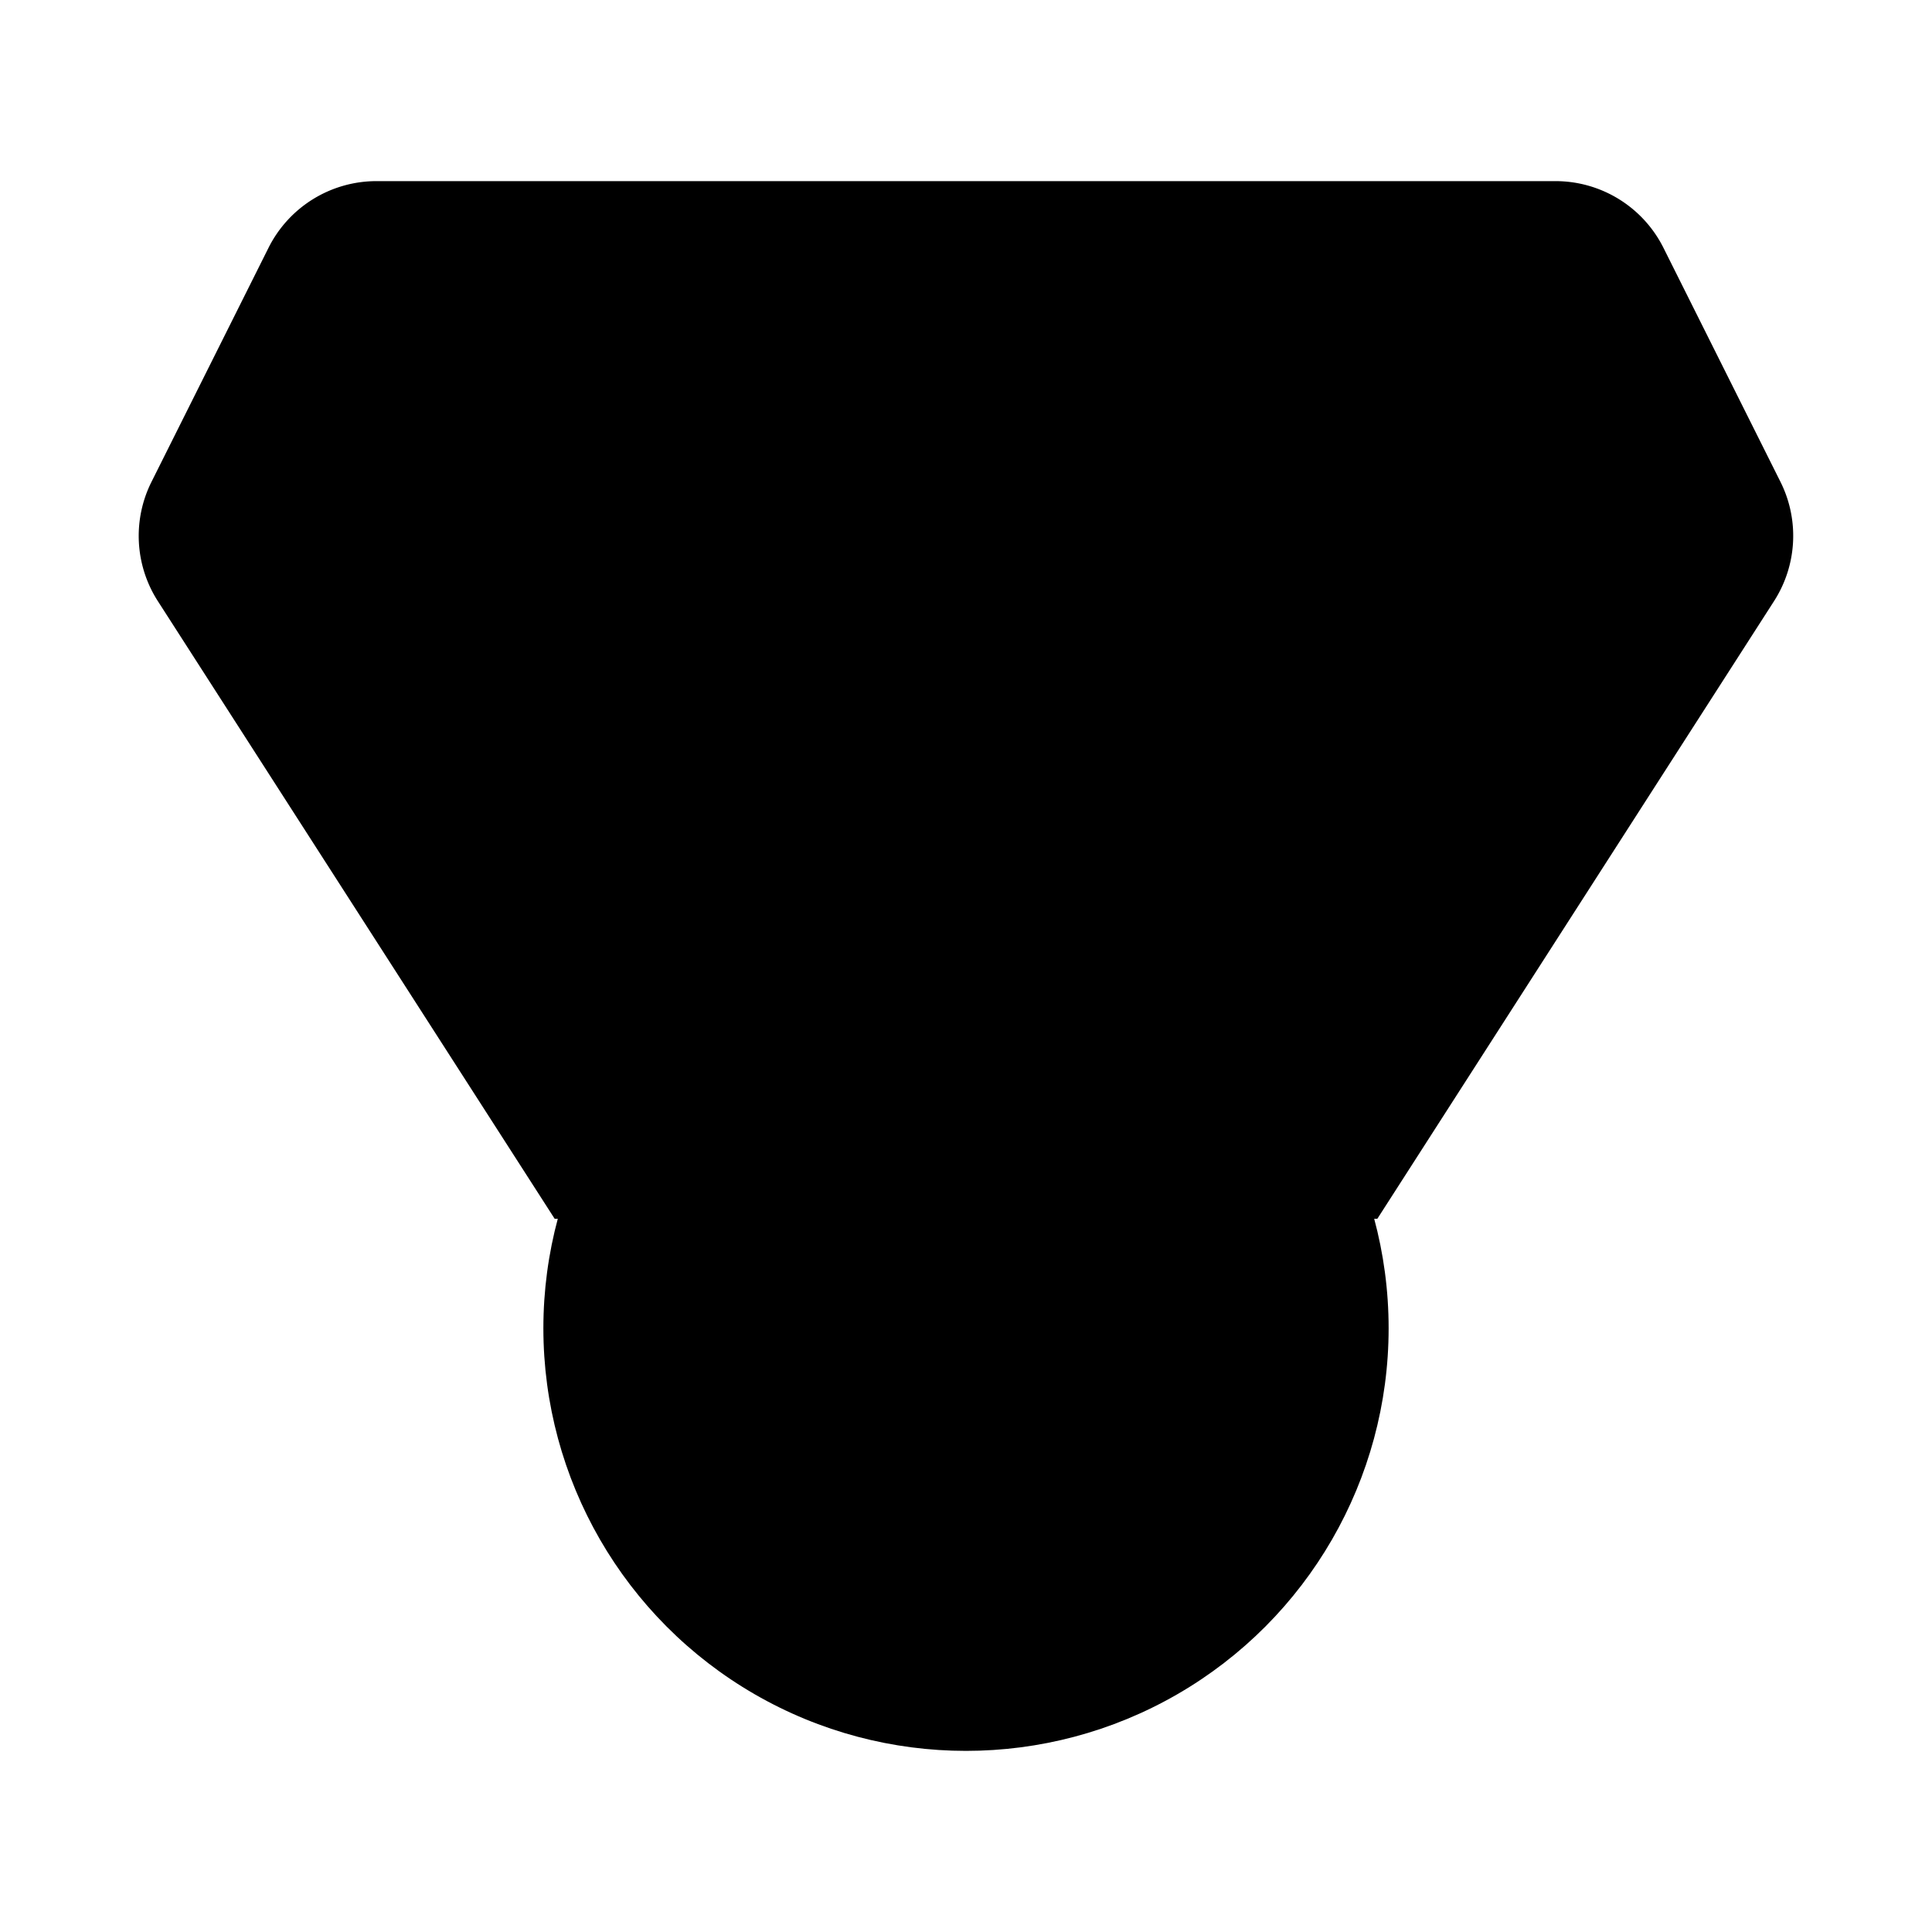
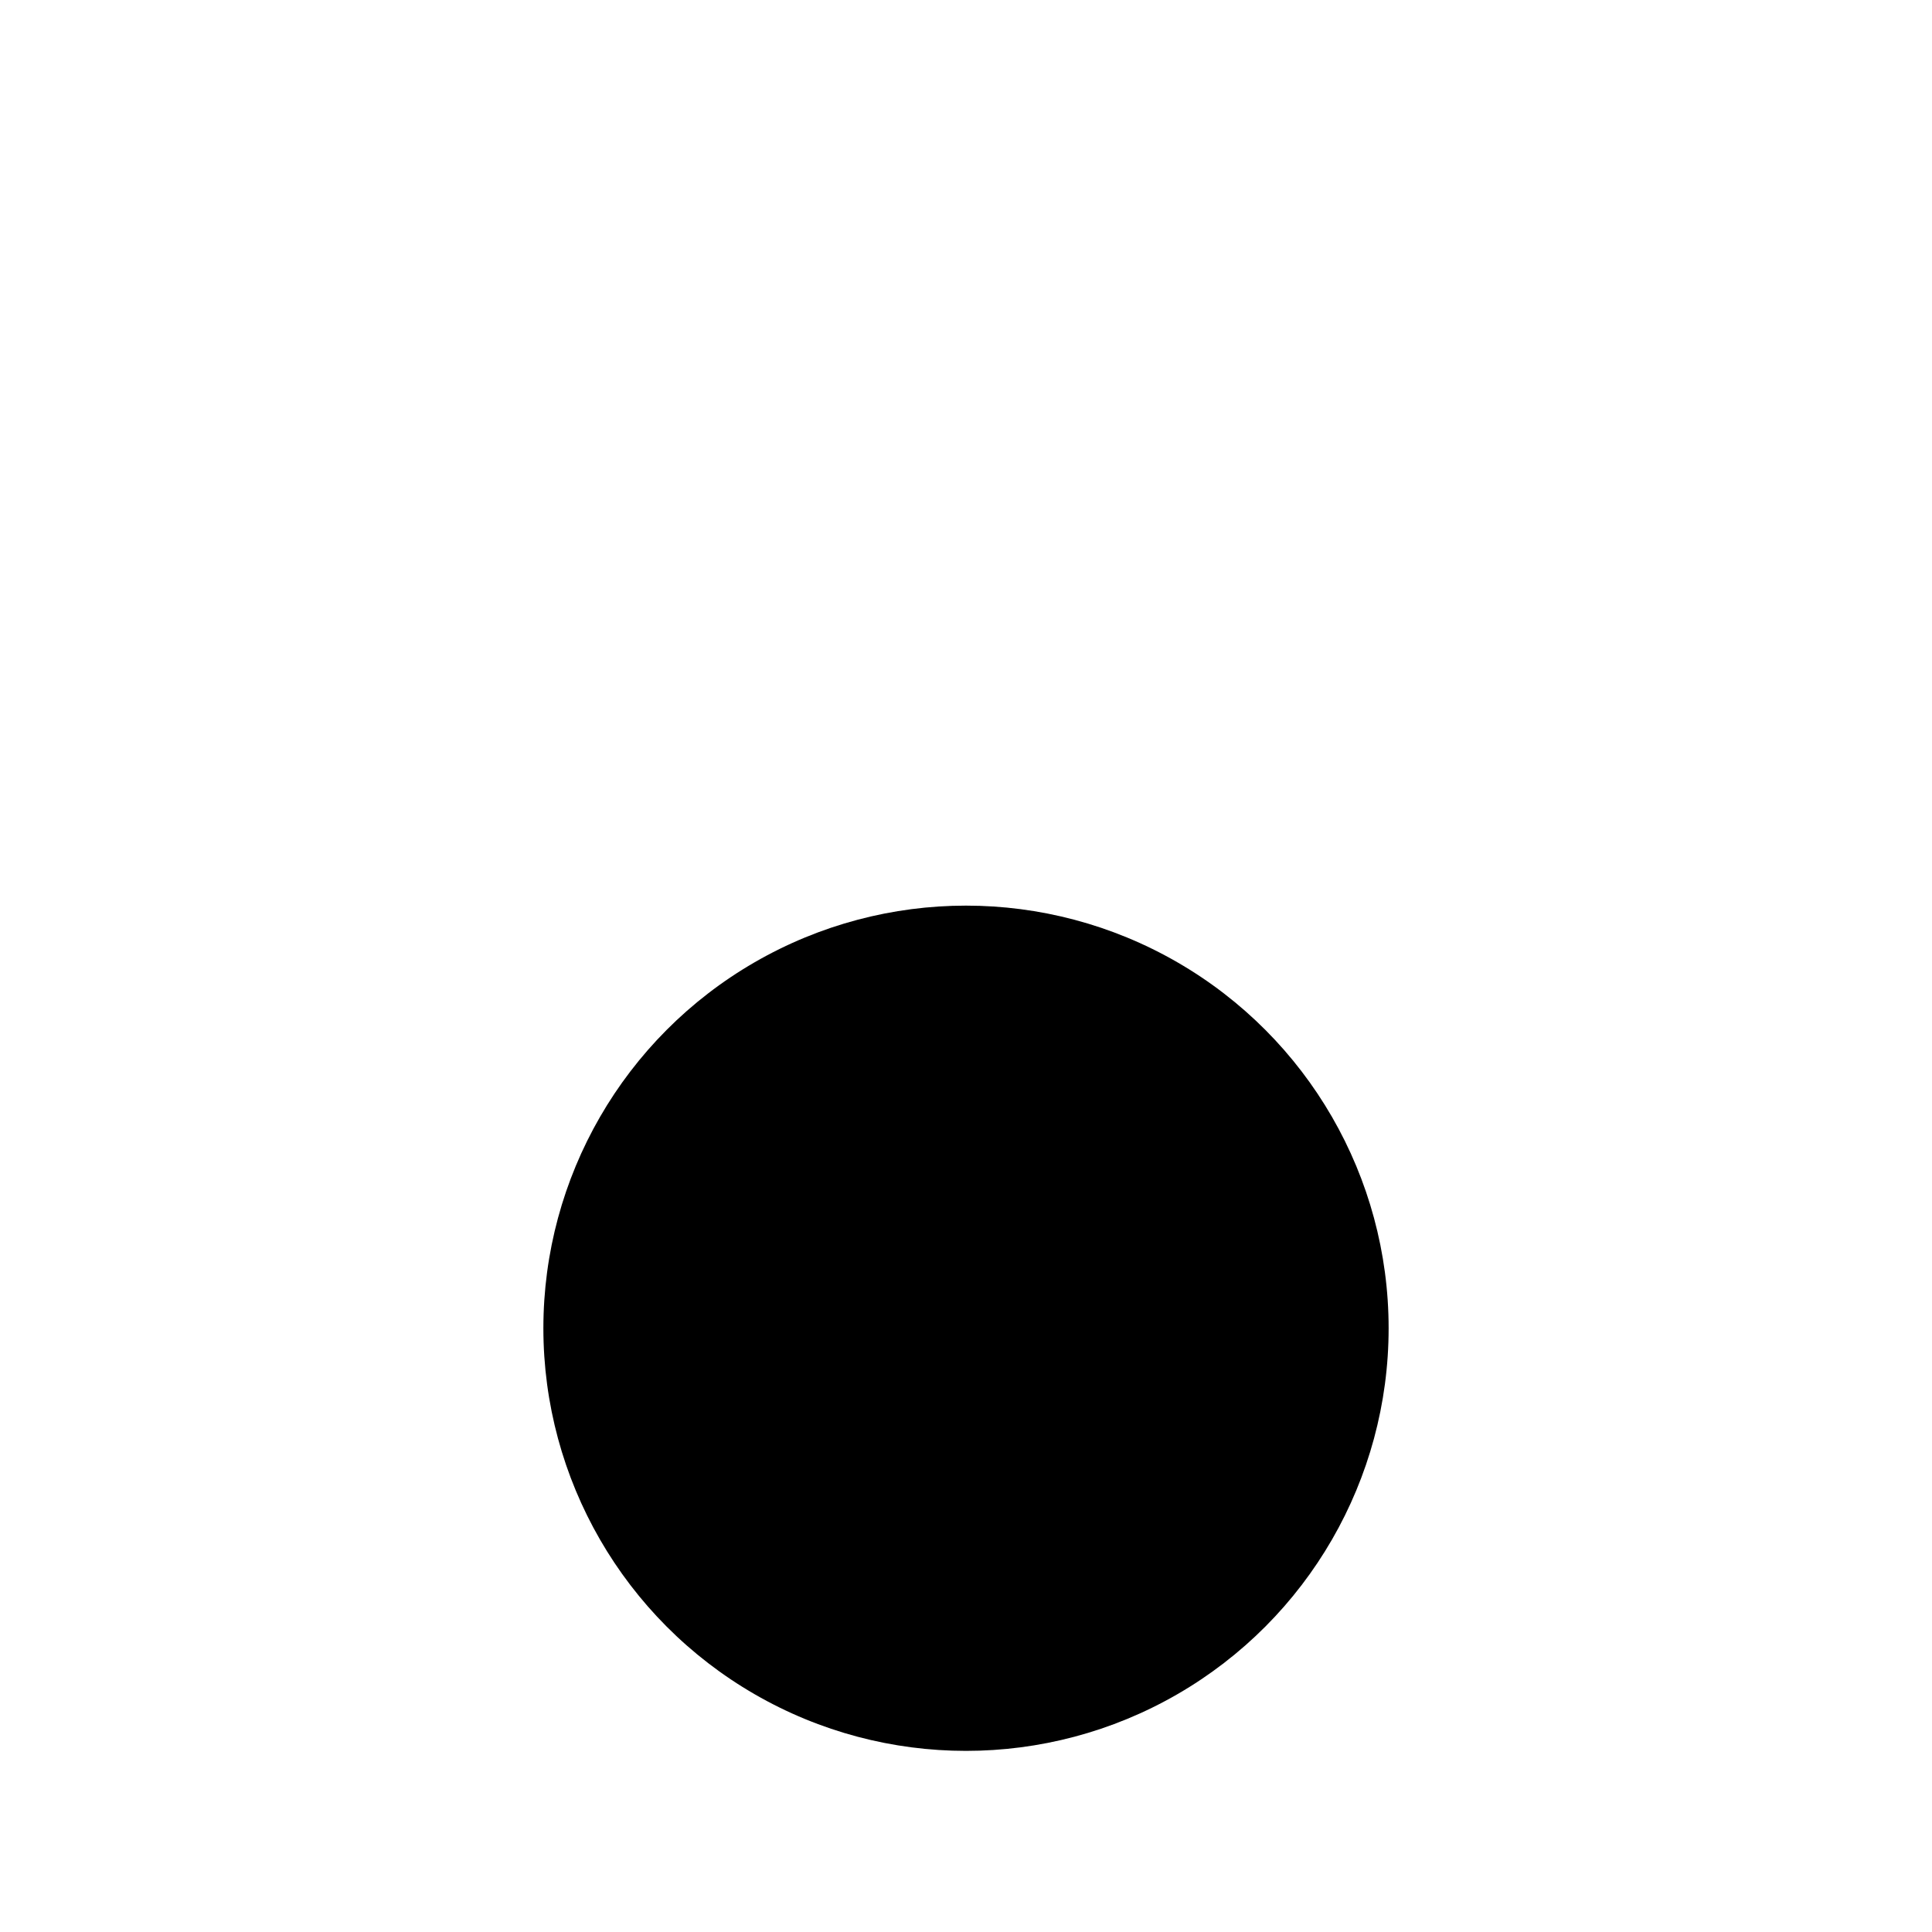
<svg xmlns="http://www.w3.org/2000/svg" class="ionicon" viewBox="0 0 512 512">
  <title>Medal</title>
  <circle cx="256" cy="352" r="112" stroke-linecap="round" stroke-linejoin="round" class="ionicon-fill-none ionicon-stroke-width" />
  <circle cx="256" cy="352" r="48" stroke-linecap="round" stroke-linejoin="round" class="ionicon-fill-none ionicon-stroke-width" />
-   <path d="M147 323L41.84 159.32a32 32 0 01-1.7-31.61l31-62A32 32 0 0199.78 48h312.44a32 32 0 0128.62 17.69l31 62a32 32 0 01-1.7 31.61L365 323M371 144H37M428.74 52.6L305 250M140.55 144L207 250" stroke-linecap="round" stroke-linejoin="round" class="ionicon-fill-none ionicon-stroke-width" />
</svg>